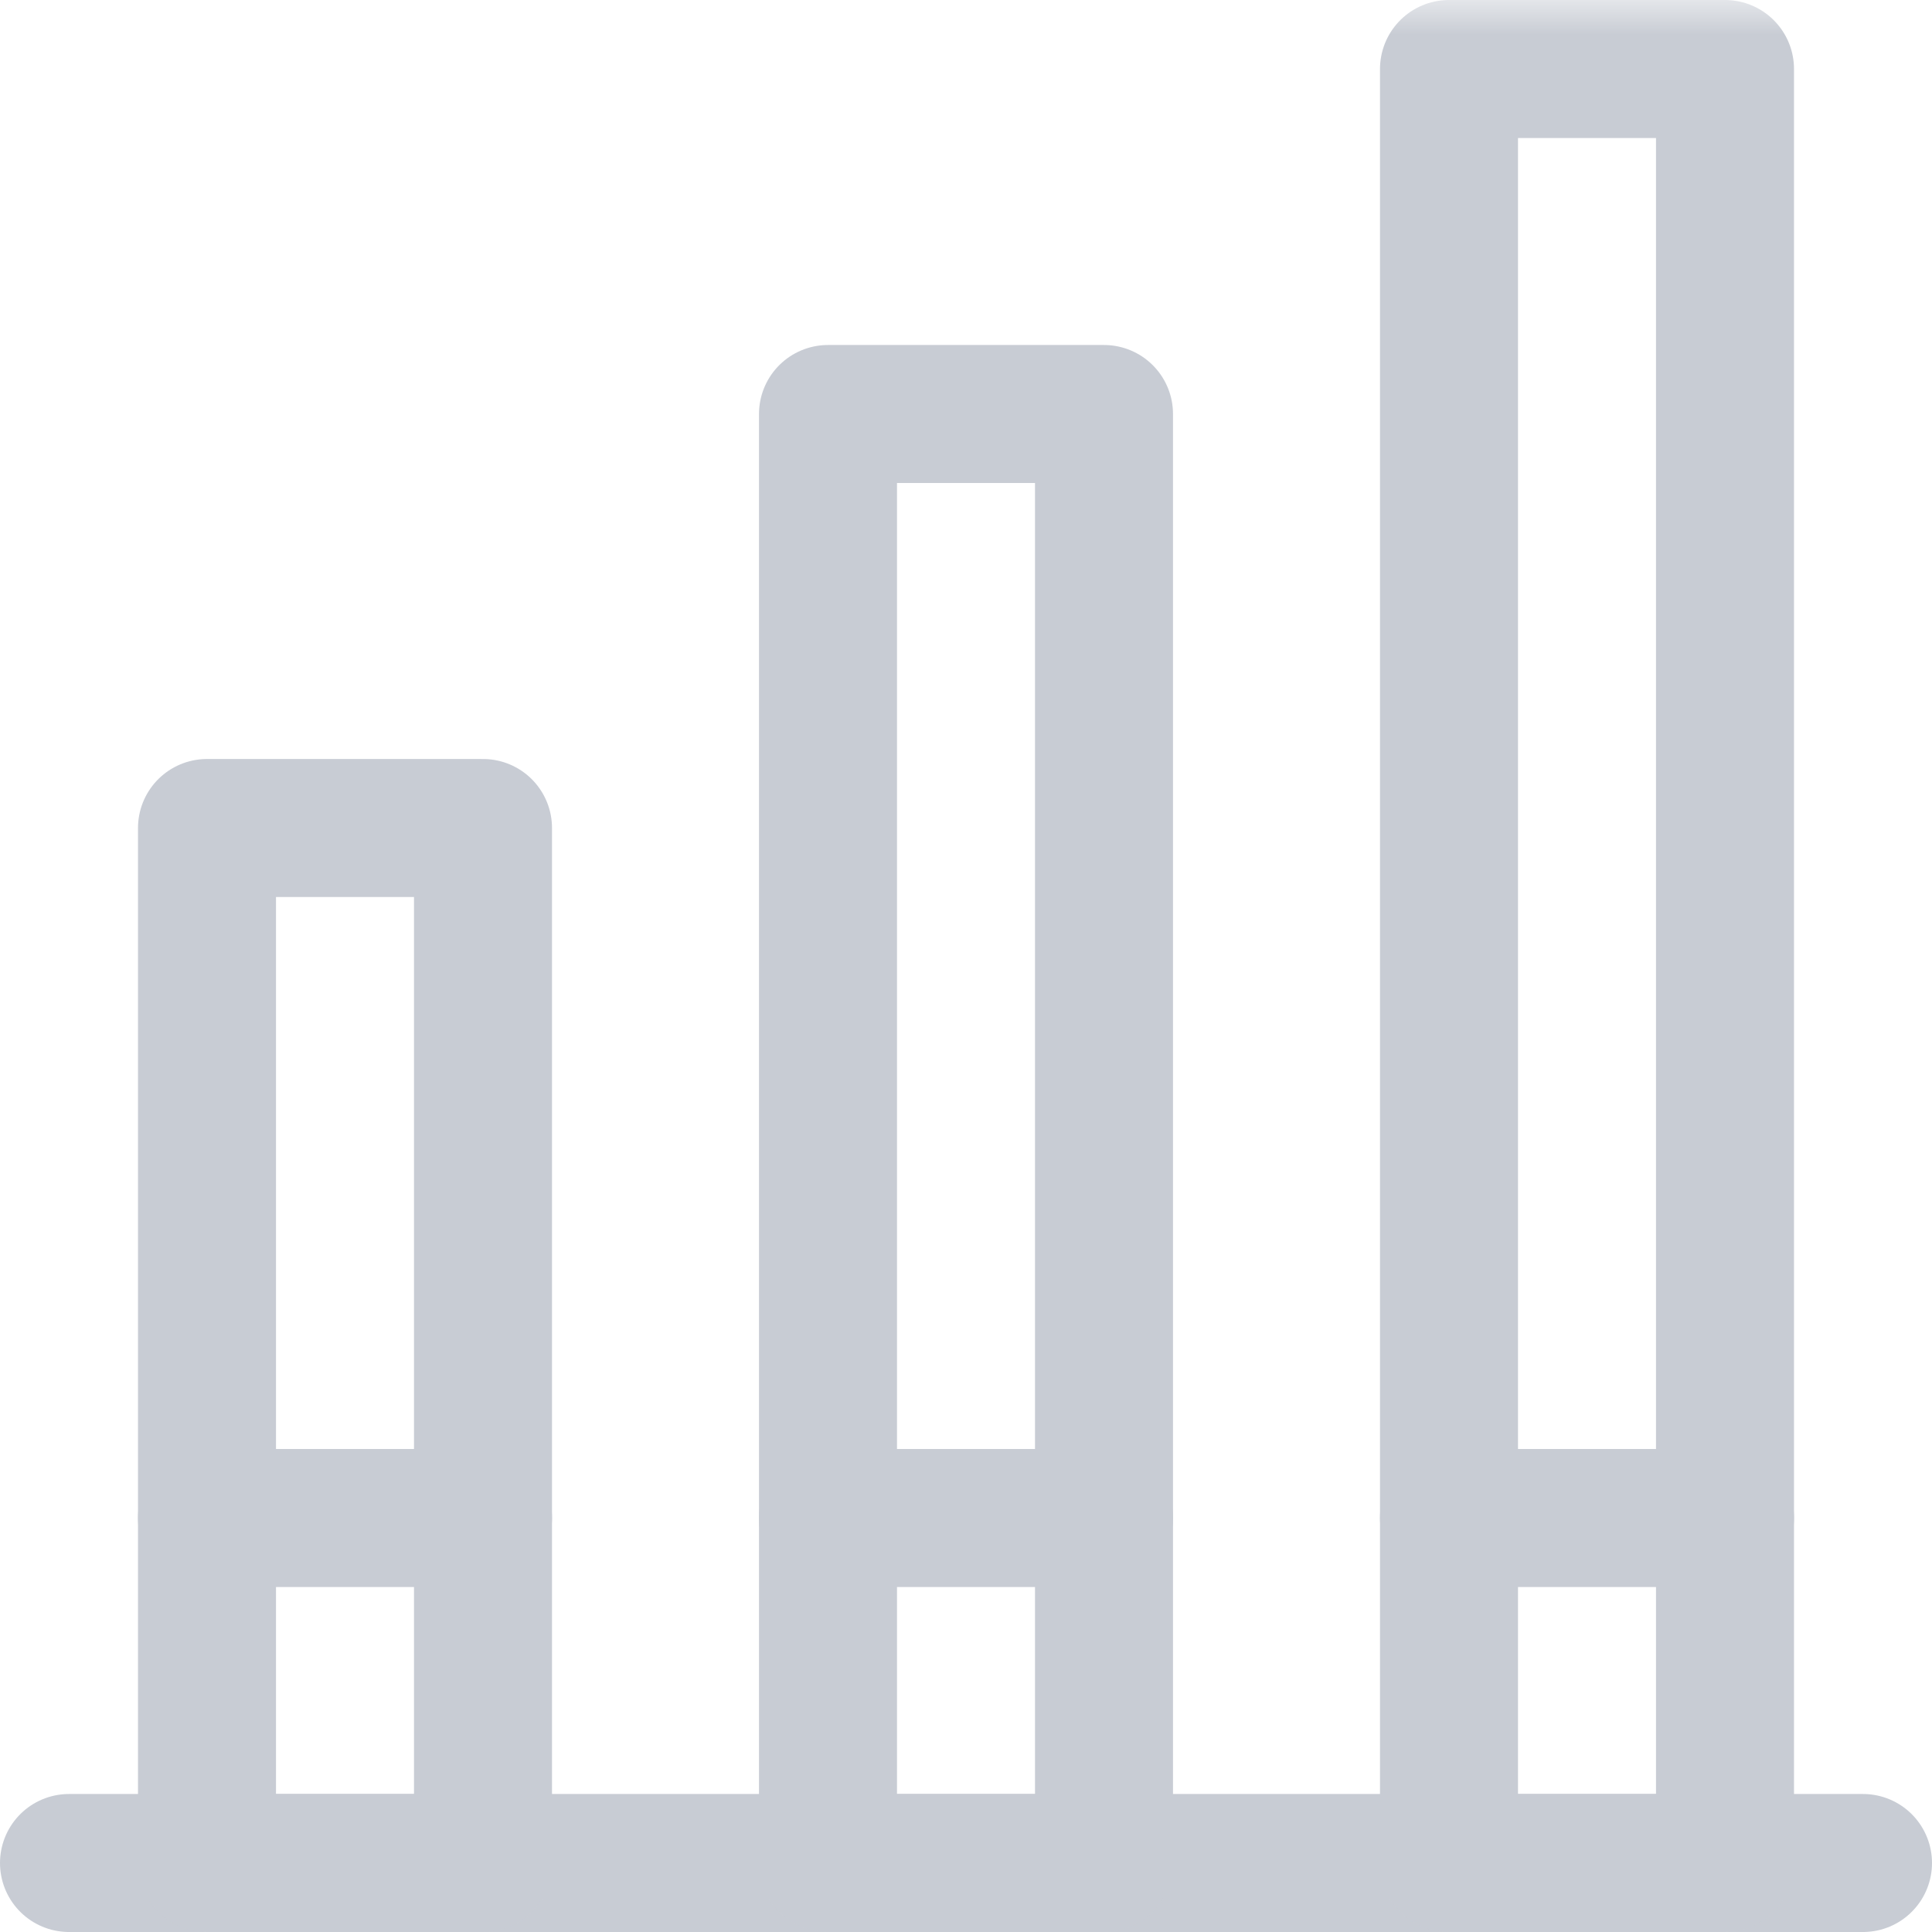
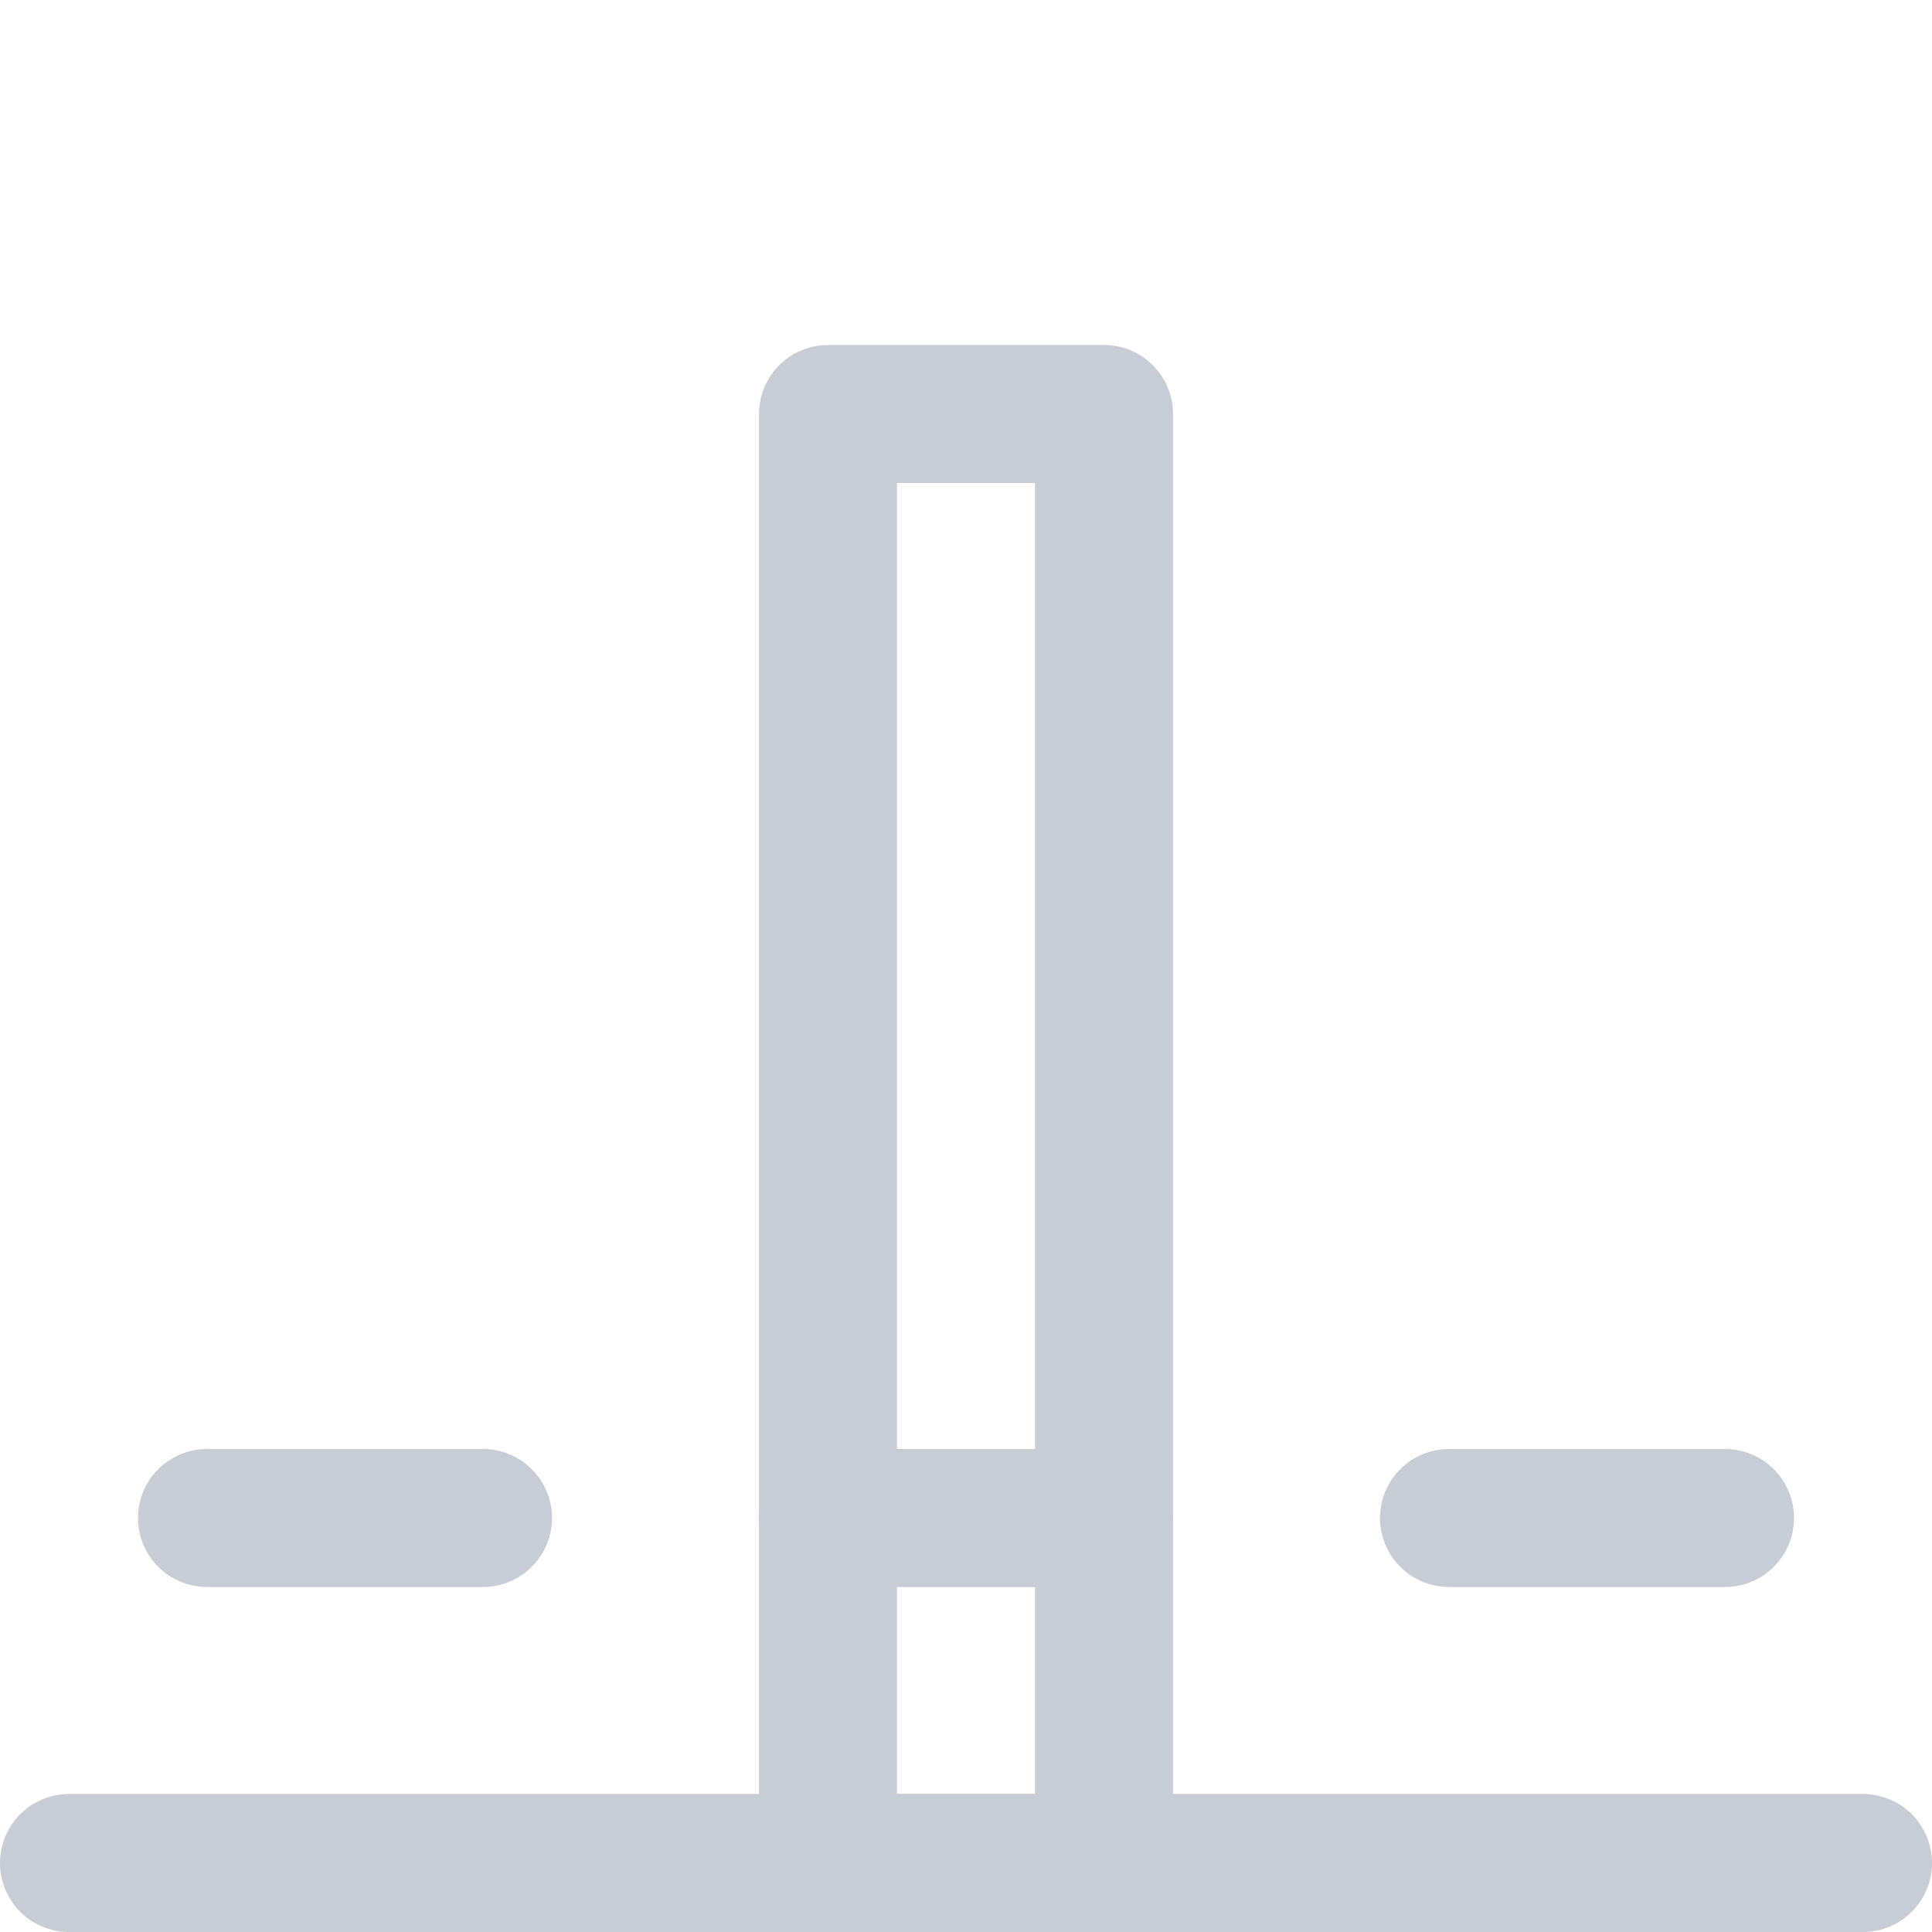
<svg xmlns="http://www.w3.org/2000/svg" xmlns:xlink="http://www.w3.org/1999/xlink" width="28px" height="28px" viewBox="0 0 28 28" version="1.1">
  <desc>Created with Sketch.</desc>
  <defs>
    <polygon id="path-1" points="0 28 28 28 28 0 0 0" />
  </defs>
  <g id="Symbols" stroke="none" stroke-width="1" fill="none" fill-rule="evenodd">
    <g id="Plans/Icons/graph" transform="translate(-4, -4)">
      <g id="Page-1" transform="translate(4, 4)">
        <g id="Group-8">
-           <path d="M1,27 L27,27 L1,27 Z" id="Stroke-1" stroke="#C8CCD4" stroke-width="2" stroke-linecap="round" stroke-linejoin="round" />
+           <path d="M1,27 L27,27 Z" id="Stroke-1" stroke="#C8CCD4" stroke-width="2" stroke-linecap="round" stroke-linejoin="round" />
          <mask id="mask-2" fill="white">
            <use xlink:href="#path-1" />
          </mask>
          <g id="Clip-4" />
-           <polygon id="Stroke-3" stroke="#C8CCD4" stroke-width="2" stroke-linecap="round" stroke-linejoin="round" mask="url(#mask-2)" points="3 27 7 27 7 12 3 12" />
          <polygon id="Stroke-5" stroke="#C8CCD4" stroke-width="2" stroke-linecap="round" stroke-linejoin="round" mask="url(#mask-2)" points="12 27 16 27 16 6 12 6" />
-           <polygon id="Stroke-6" stroke="#C8CCD4" stroke-width="2" stroke-linecap="round" stroke-linejoin="round" mask="url(#mask-2)" points="21 27 25 27 25 1 21 1" />
          <path d="M3,22 L7,22" id="Stroke-7" stroke="#C8CCD4" stroke-width="2" stroke-linecap="round" stroke-linejoin="round" mask="url(#mask-2)" />
        </g>
        <path d="M12,22 L16,22" id="Stroke-9" stroke="#C8CCD4" stroke-width="2" stroke-linecap="round" stroke-linejoin="round" />
        <path d="M21,22 L25,22" id="Stroke-10" stroke="#C8CCD4" stroke-width="2" stroke-linecap="round" stroke-linejoin="round" />
      </g>
    </g>
  </g>
</svg>